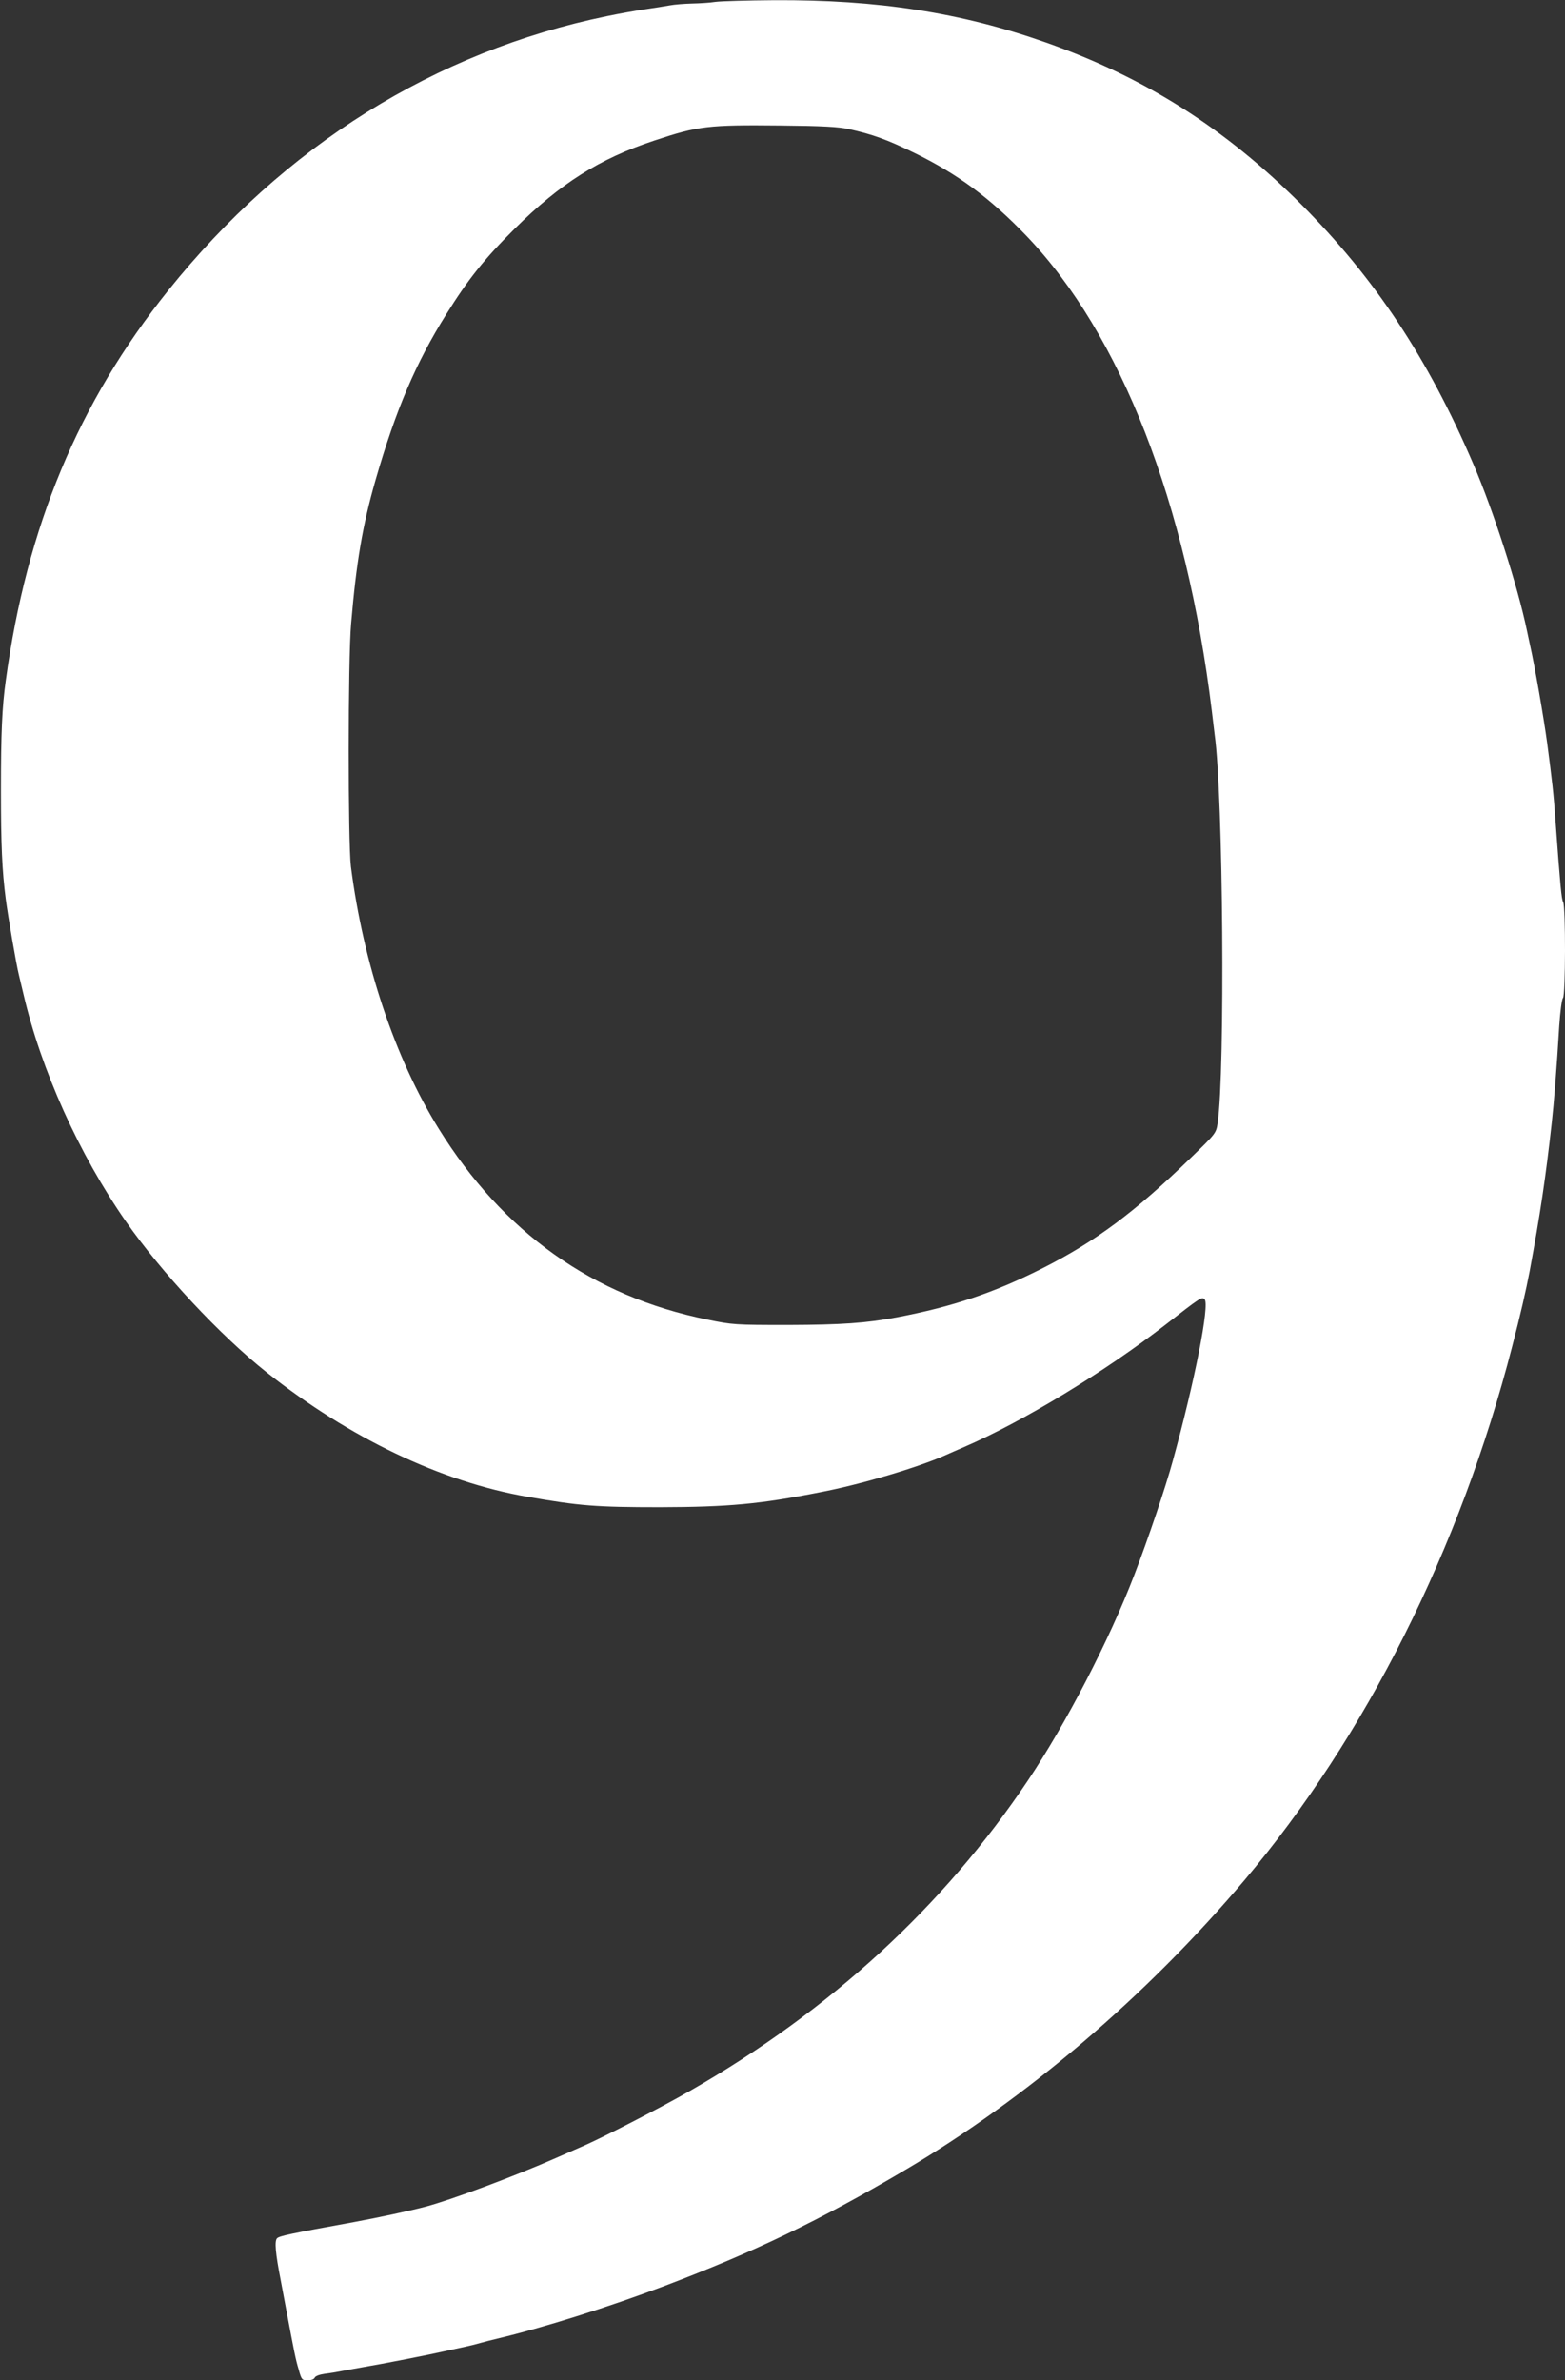
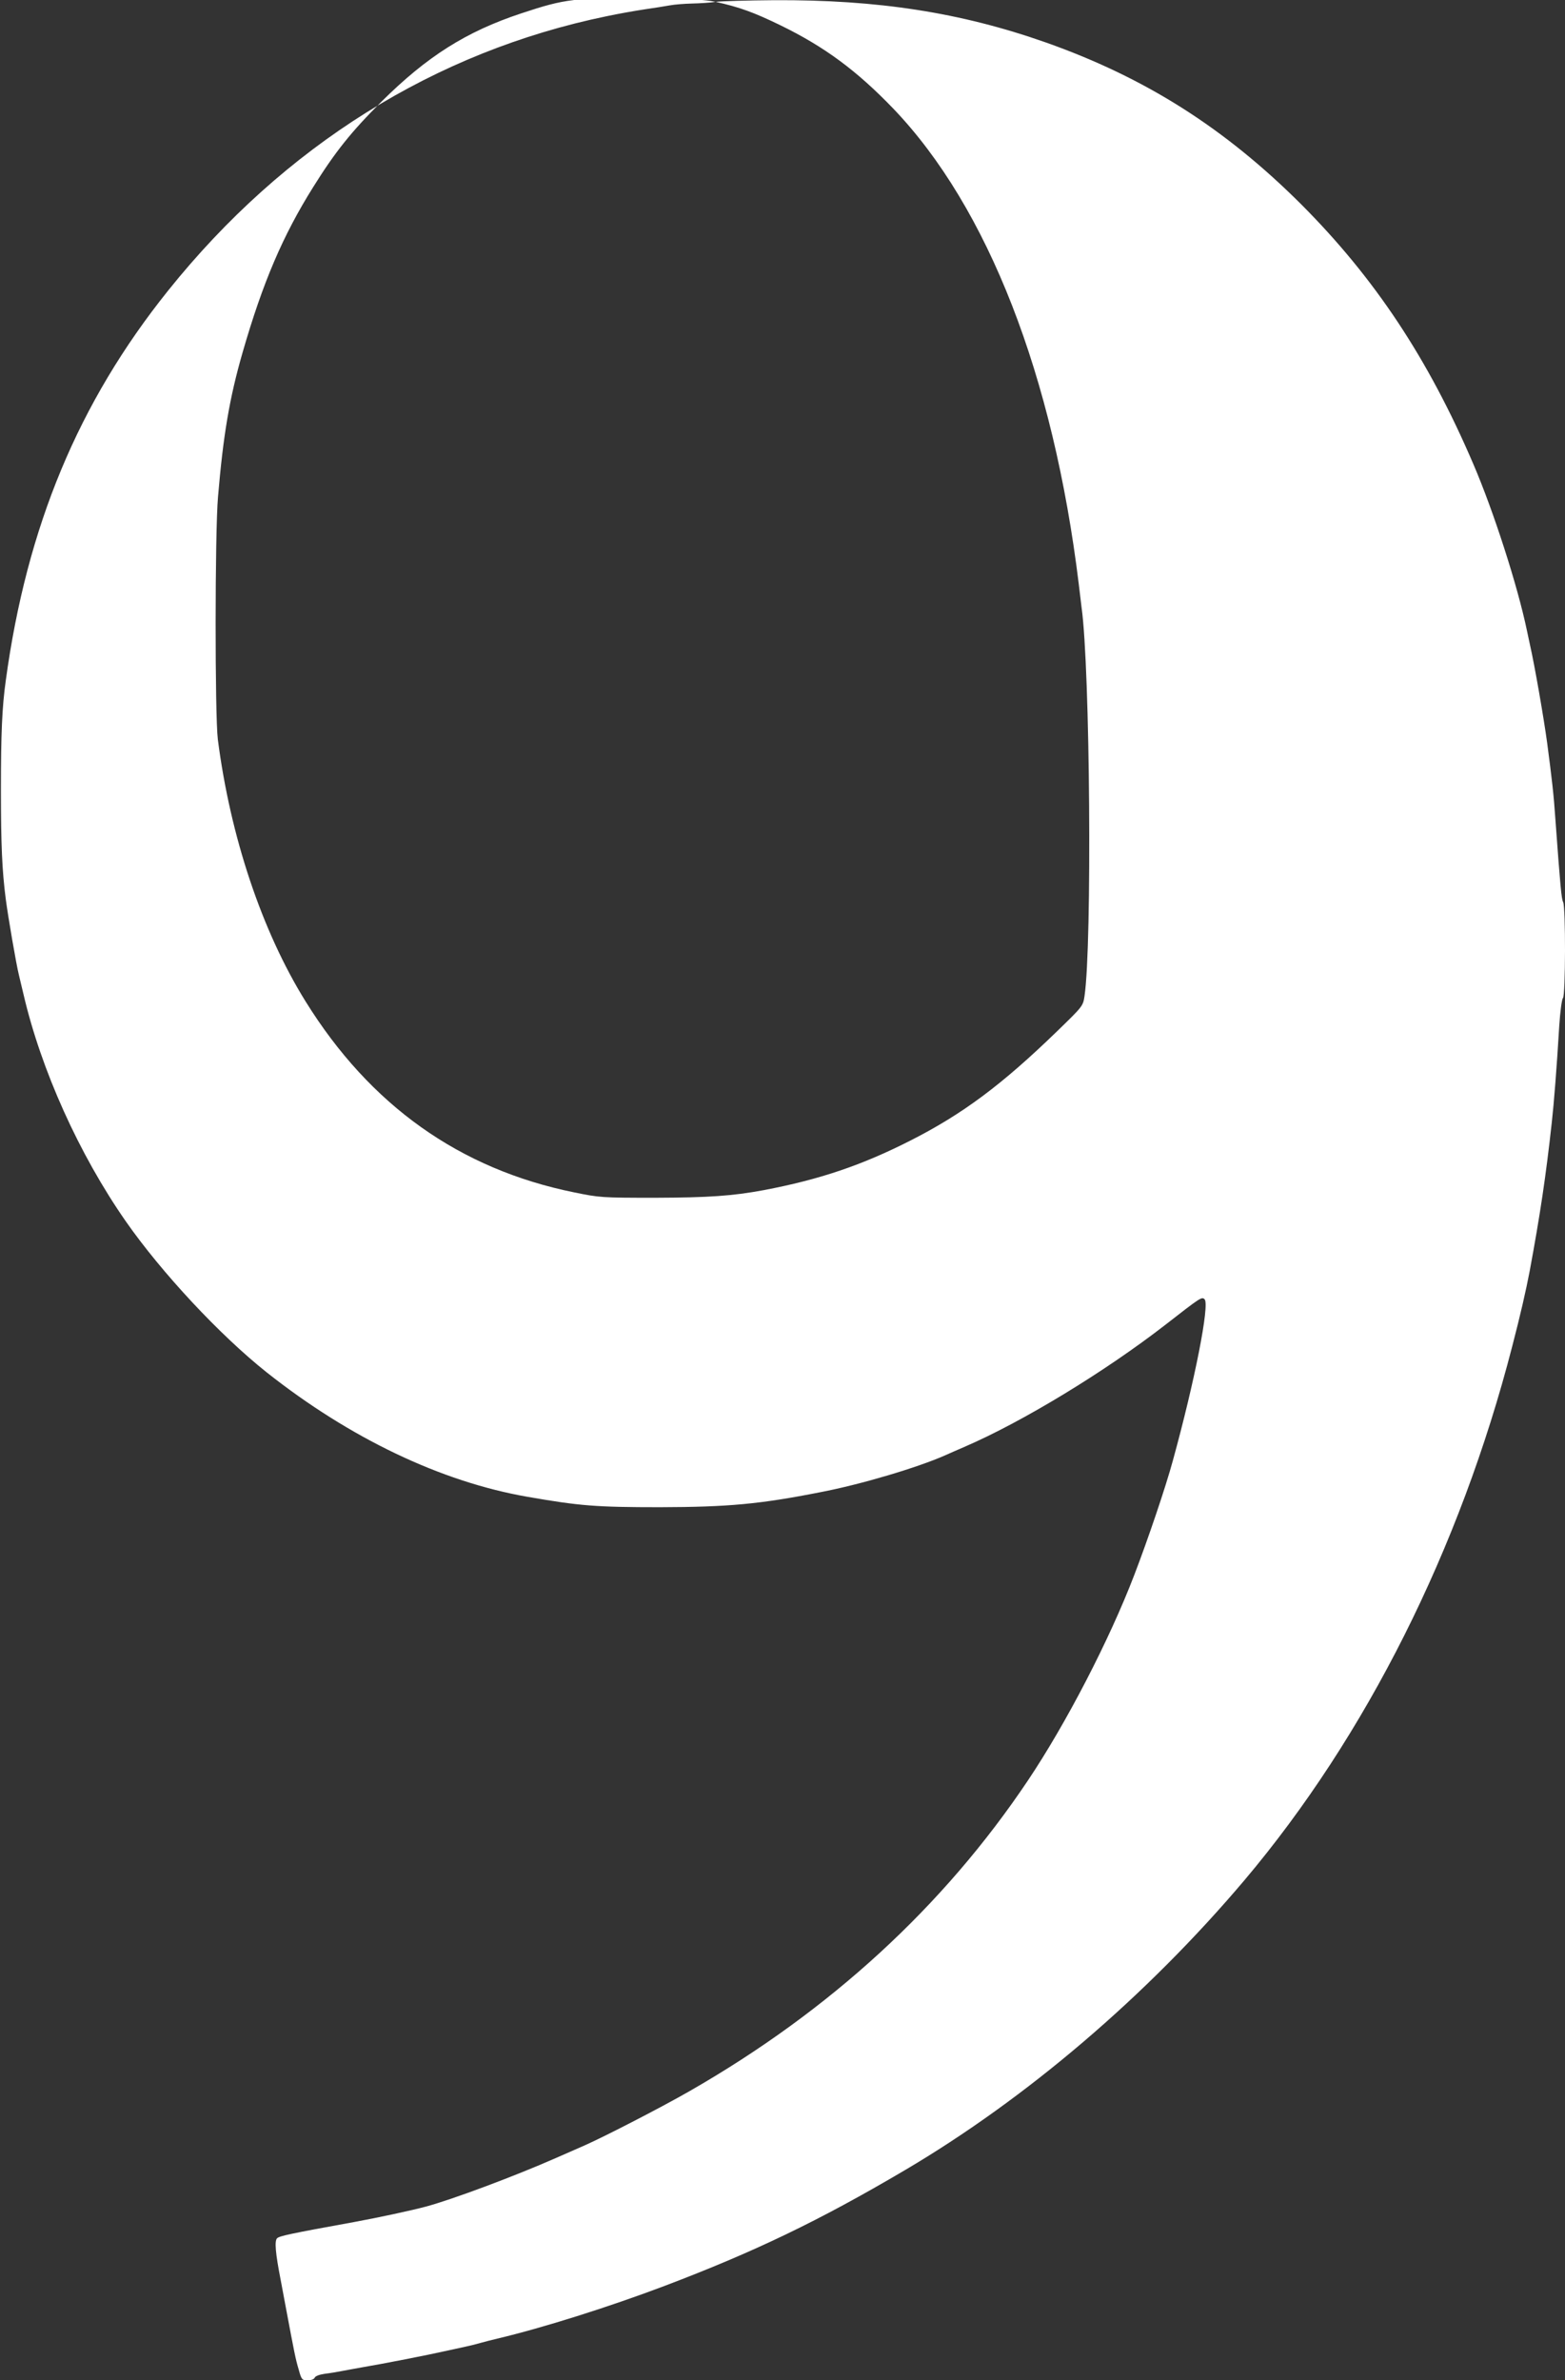
<svg xmlns="http://www.w3.org/2000/svg" version="1.0" width="842pt" height="1280pt" viewBox="0 0 842 1280" preserveAspectRatio="xMidYMid meet">
  <rect x="0" y="0" width="842" height="1280" fill="#333333" stroke="none" />
  <g transform="translate(0,1280) scale(0.1,-0.1)" fill="#ffffff" stroke="none">
-     <path d="M3850 12790 c-30 -5 -87 -8 -127 -9 -40 -1 -94 -5 -120 -10 -26 -5 -86 -14 -133 -21 -47 -7 -139 -23 -205 -37 -924 -190 -1737 -698 -2360 -1475 -483 -602 -761 -1269 -874 -2098 -20 -143 -26 -286 -26 -585 0 -297 6 -435 26 -590 12 -93 57 -354 70 -405 4 -19 16 -66 25 -105 95 -409 300 -863 551 -1223 192 -275 505 -611 758 -812 446 -353 937 -588 1403 -669 281 -49 369 -56 712 -56 366 1 536 16 865 81 215 41 521 132 670 198 17 8 64 28 105 46 311 134 755 404 1080 656 190 148 196 152 211 137 28 -28 -53 -440 -171 -868 -38 -140 -133 -421 -208 -616 -133 -347 -366 -797 -572 -1104 -454 -677 -1064 -1237 -1820 -1670 -146 -84 -456 -244 -565 -292 -28 -12 -97 -43 -155 -68 -220 -97 -560 -224 -699 -261 -74 -20 -255 -59 -386 -83 -348 -63 -401 -75 -414 -87 -15 -14 -9 -81 19 -224 5 -25 18 -97 30 -160 42 -223 50 -266 67 -322 15 -55 18 -58 49 -58 18 0 34 6 37 14 4 9 26 17 54 21 26 3 68 10 93 15 25 5 77 14 115 21 97 16 357 67 435 85 36 8 88 19 115 25 28 6 64 15 80 20 17 5 57 15 90 23 245 58 600 170 899 283 483 183 831 350 1291 621 656 386 1305 940 1831 1562 654 775 1159 1780 1440 2870 44 169 74 300 94 405 56 302 87 508 119 800 11 97 27 298 40 518 5 77 14 144 20 150 14 14 15 490 1 516 -9 17 -15 80 -41 436 -10 147 -19 222 -45 420 -18 133 -67 416 -93 530 -5 22 -12 56 -16 75 -50 240 -180 643 -288 894 -244 570 -532 1002 -926 1397 -412 411 -840 682 -1375 871 -458 161 -903 230 -1461 227 -143 -1 -285 -5 -315 -9z m716 -684 c128 -28 207 -57 349 -126 236 -115 410 -243 608 -449 508 -531 860 -1434 997 -2556 6 -49 13 -106 15 -125 46 -325 57 -1812 16 -2090 -8 -54 -10 -56 -145 -187 -300 -291 -511 -448 -793 -591 -260 -132 -487 -209 -788 -266 -167 -31 -294 -40 -585 -41 -286 0 -299 1 -435 29 -616 125 -1098 468 -1445 1027 -235 378 -405 887 -472 1409 -16 127 -16 1112 1 1305 28 332 62 532 132 775 109 378 217 630 380 890 118 189 205 298 368 460 245 243 455 376 751 474 238 79 289 85 680 81 223 -2 312 -7 366 -19z" />
+     <path d="M3850 12790 c-30 -5 -87 -8 -127 -9 -40 -1 -94 -5 -120 -10 -26 -5 -86 -14 -133 -21 -47 -7 -139 -23 -205 -37 -924 -190 -1737 -698 -2360 -1475 -483 -602 -761 -1269 -874 -2098 -20 -143 -26 -286 -26 -585 0 -297 6 -435 26 -590 12 -93 57 -354 70 -405 4 -19 16 -66 25 -105 95 -409 300 -863 551 -1223 192 -275 505 -611 758 -812 446 -353 937 -588 1403 -669 281 -49 369 -56 712 -56 366 1 536 16 865 81 215 41 521 132 670 198 17 8 64 28 105 46 311 134 755 404 1080 656 190 148 196 152 211 137 28 -28 -53 -440 -171 -868 -38 -140 -133 -421 -208 -616 -133 -347 -366 -797 -572 -1104 -454 -677 -1064 -1237 -1820 -1670 -146 -84 -456 -244 -565 -292 -28 -12 -97 -43 -155 -68 -220 -97 -560 -224 -699 -261 -74 -20 -255 -59 -386 -83 -348 -63 -401 -75 -414 -87 -15 -14 -9 -81 19 -224 5 -25 18 -97 30 -160 42 -223 50 -266 67 -322 15 -55 18 -58 49 -58 18 0 34 6 37 14 4 9 26 17 54 21 26 3 68 10 93 15 25 5 77 14 115 21 97 16 357 67 435 85 36 8 88 19 115 25 28 6 64 15 80 20 17 5 57 15 90 23 245 58 600 170 899 283 483 183 831 350 1291 621 656 386 1305 940 1831 1562 654 775 1159 1780 1440 2870 44 169 74 300 94 405 56 302 87 508 119 800 11 97 27 298 40 518 5 77 14 144 20 150 14 14 15 490 1 516 -9 17 -15 80 -41 436 -10 147 -19 222 -45 420 -18 133 -67 416 -93 530 -5 22 -12 56 -16 75 -50 240 -180 643 -288 894 -244 570 -532 1002 -926 1397 -412 411 -840 682 -1375 871 -458 161 -903 230 -1461 227 -143 -1 -285 -5 -315 -9z c128 -28 207 -57 349 -126 236 -115 410 -243 608 -449 508 -531 860 -1434 997 -2556 6 -49 13 -106 15 -125 46 -325 57 -1812 16 -2090 -8 -54 -10 -56 -145 -187 -300 -291 -511 -448 -793 -591 -260 -132 -487 -209 -788 -266 -167 -31 -294 -40 -585 -41 -286 0 -299 1 -435 29 -616 125 -1098 468 -1445 1027 -235 378 -405 887 -472 1409 -16 127 -16 1112 1 1305 28 332 62 532 132 775 109 378 217 630 380 890 118 189 205 298 368 460 245 243 455 376 751 474 238 79 289 85 680 81 223 -2 312 -7 366 -19z" />
  </g>
</svg>